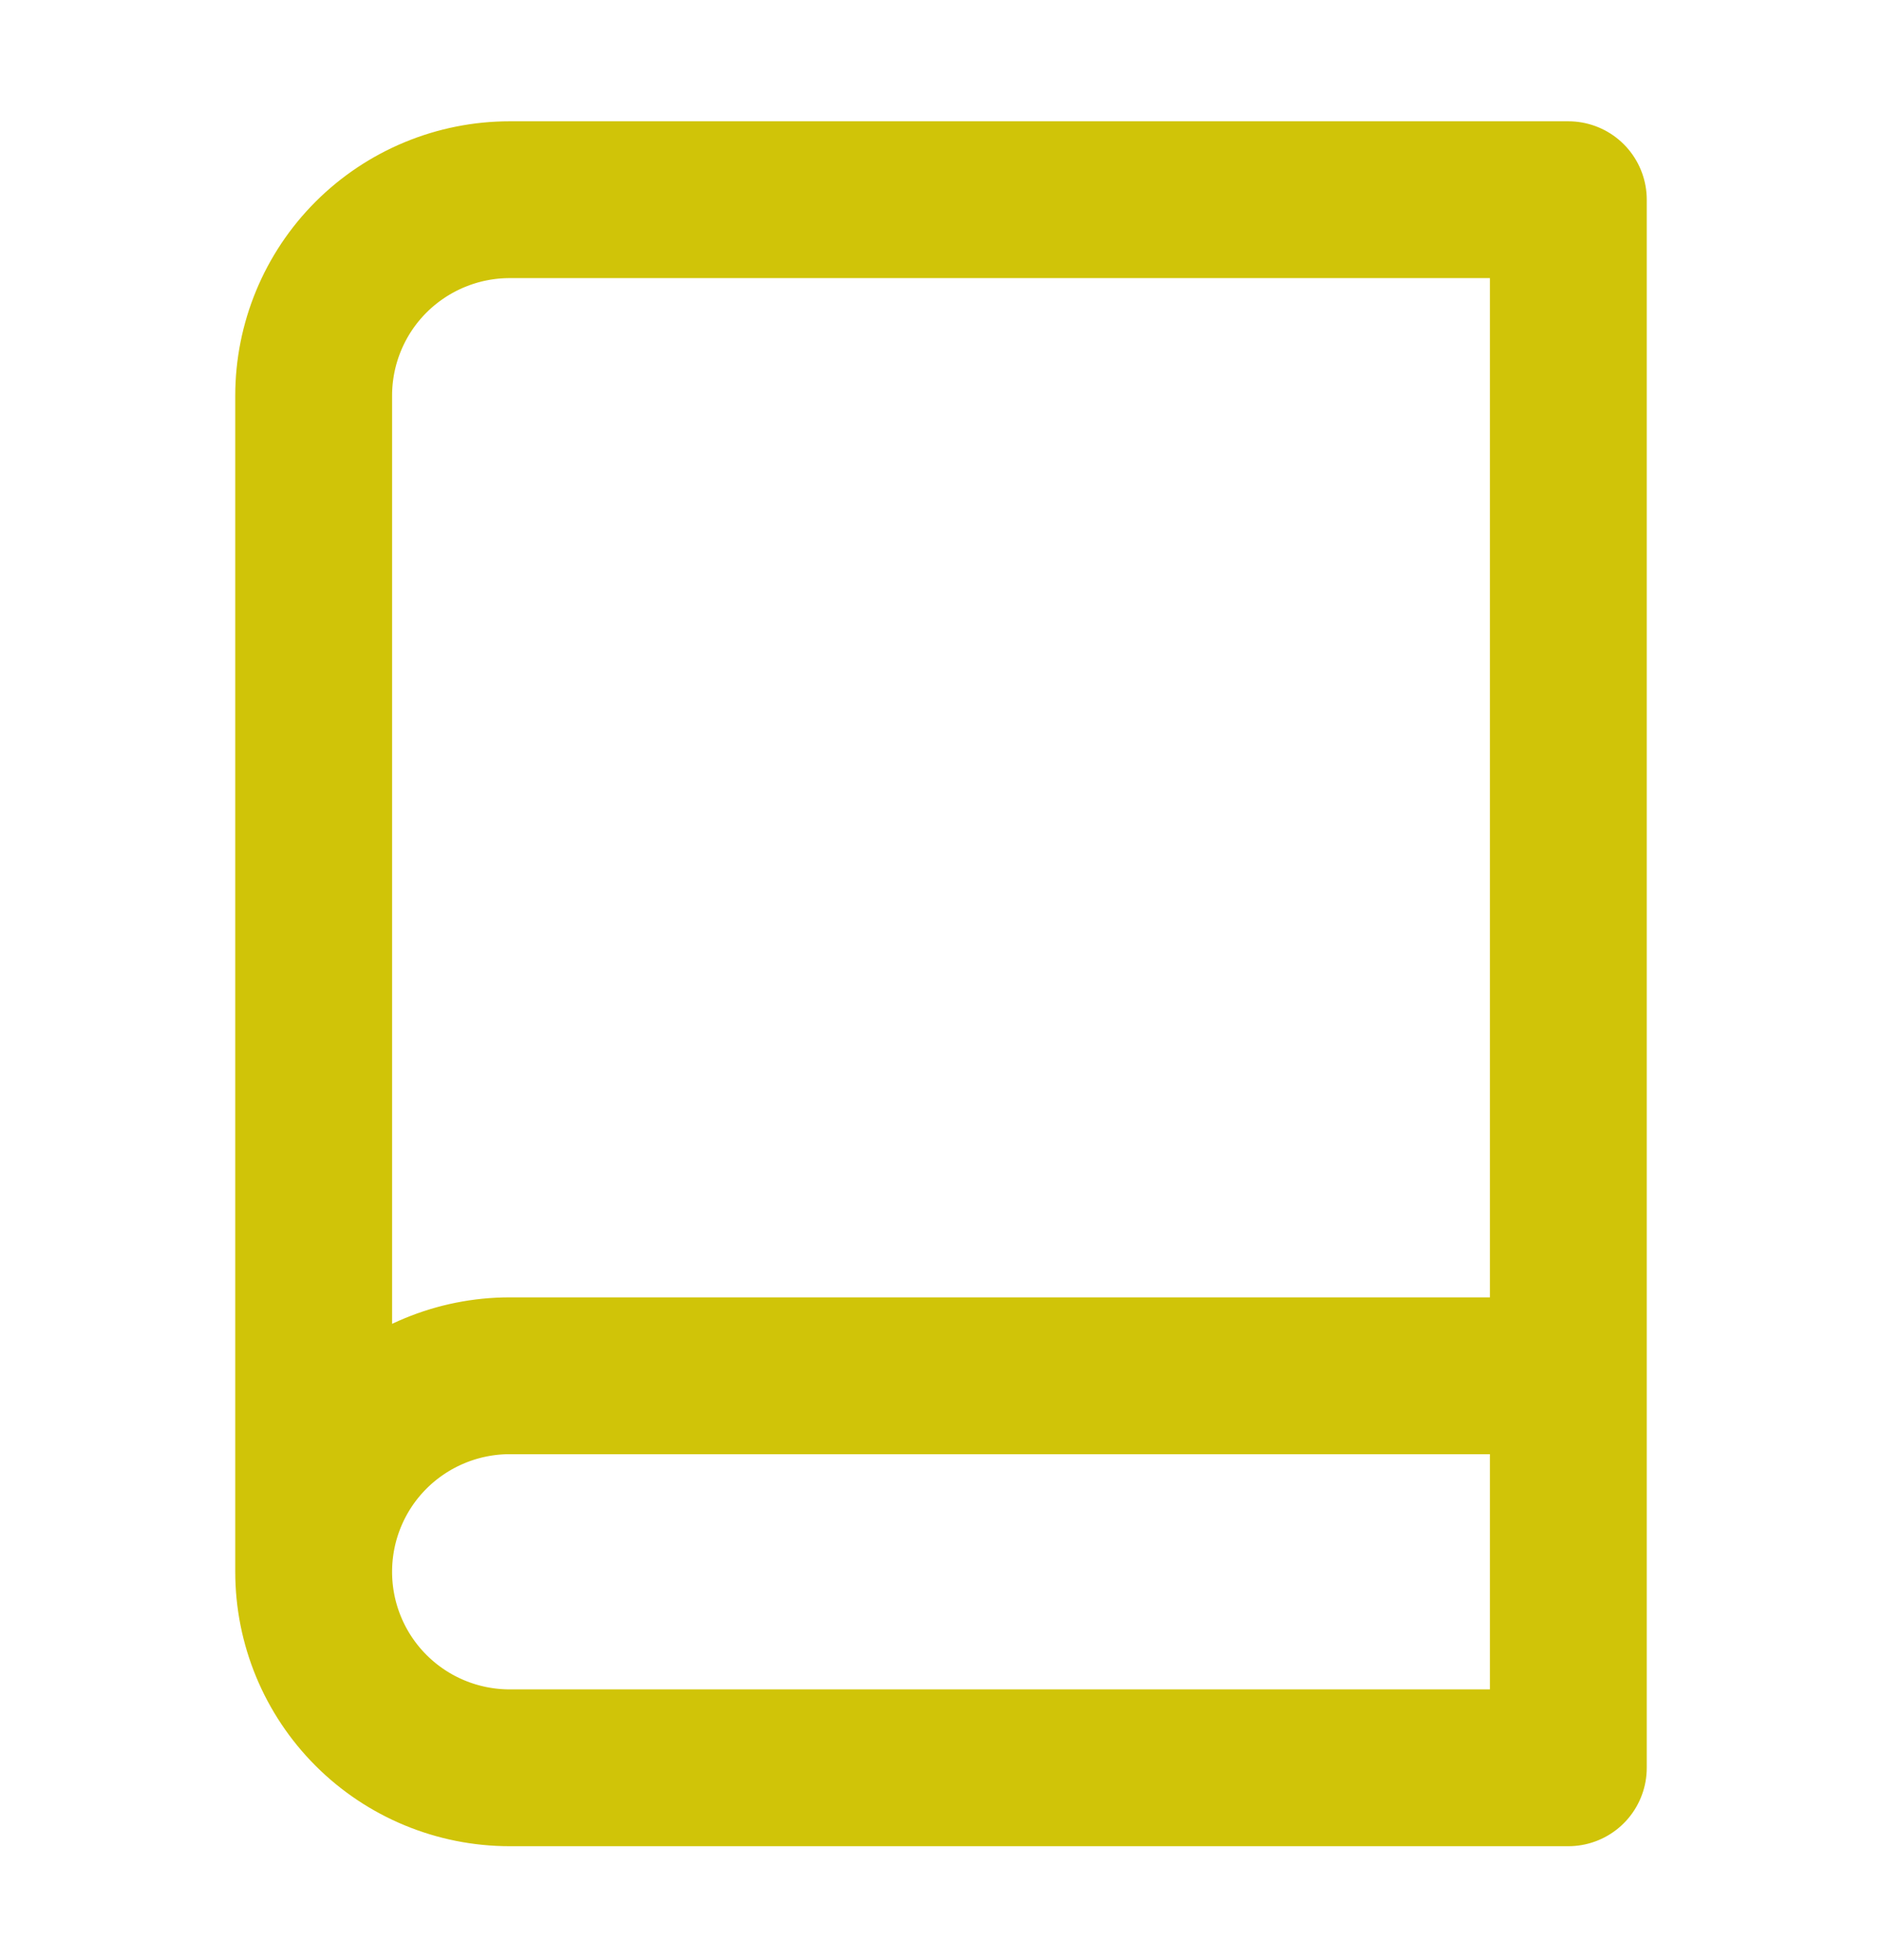
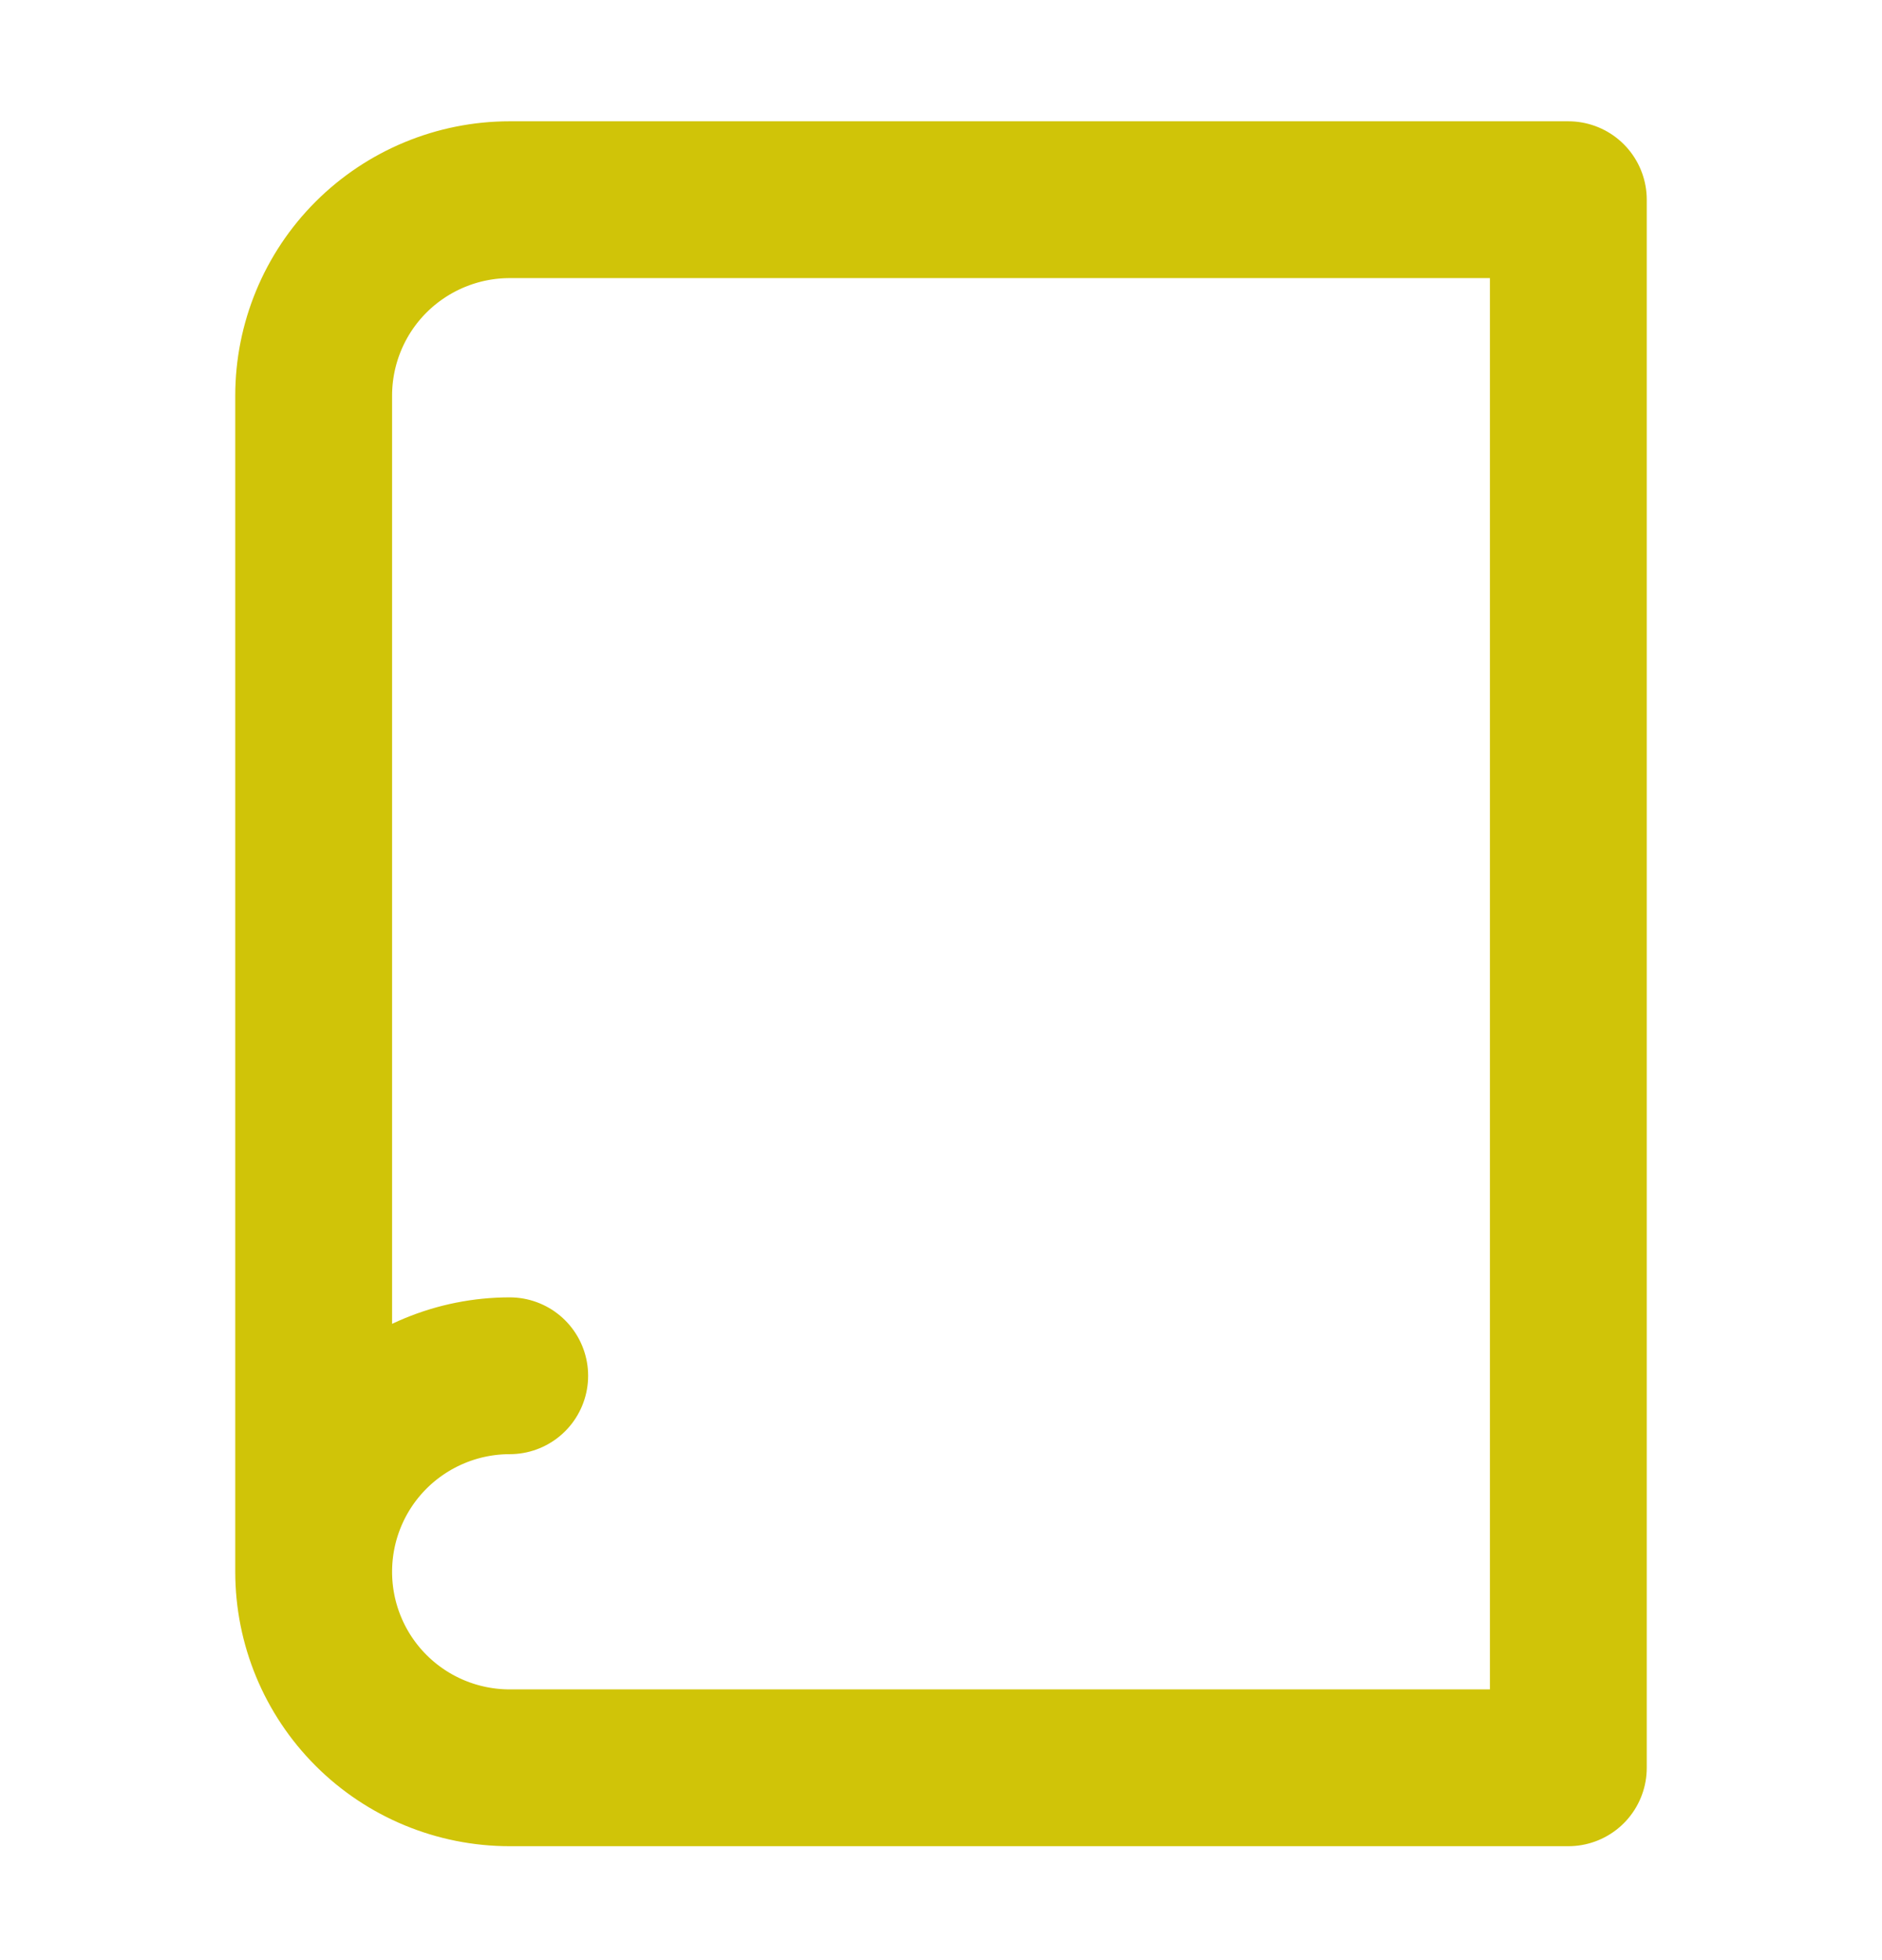
<svg xmlns="http://www.w3.org/2000/svg" width="24" height="25" viewBox="0 0 24 25" fill="none">
  <g id="book">
-     <path id="Icon" d="M4 20.047C4 19.384 4.263 18.748 4.732 18.279C5.201 17.811 5.837 17.547 6.5 17.547H20M4 20.047C4 20.71 4.263 21.346 4.732 21.815C5.201 22.284 5.837 22.547 6.5 22.547H20V2.547H6.5C5.837 2.547 5.201 2.811 4.732 3.279C4.263 3.748 4 4.384 4 5.047V20.047Z" stroke="#D0C408" stroke-width="2" stroke-linecap="round" stroke-linejoin="round" />
+     <path id="Icon" d="M4 20.047C4 19.384 4.263 18.748 4.732 18.279C5.201 17.811 5.837 17.547 6.5 17.547M4 20.047C4 20.71 4.263 21.346 4.732 21.815C5.201 22.284 5.837 22.547 6.5 22.547H20V2.547H6.5C5.837 2.547 5.201 2.811 4.732 3.279C4.263 3.748 4 4.384 4 5.047V20.047Z" stroke="#D0C408" stroke-width="2" stroke-linecap="round" stroke-linejoin="round" />
  </g>
</svg>